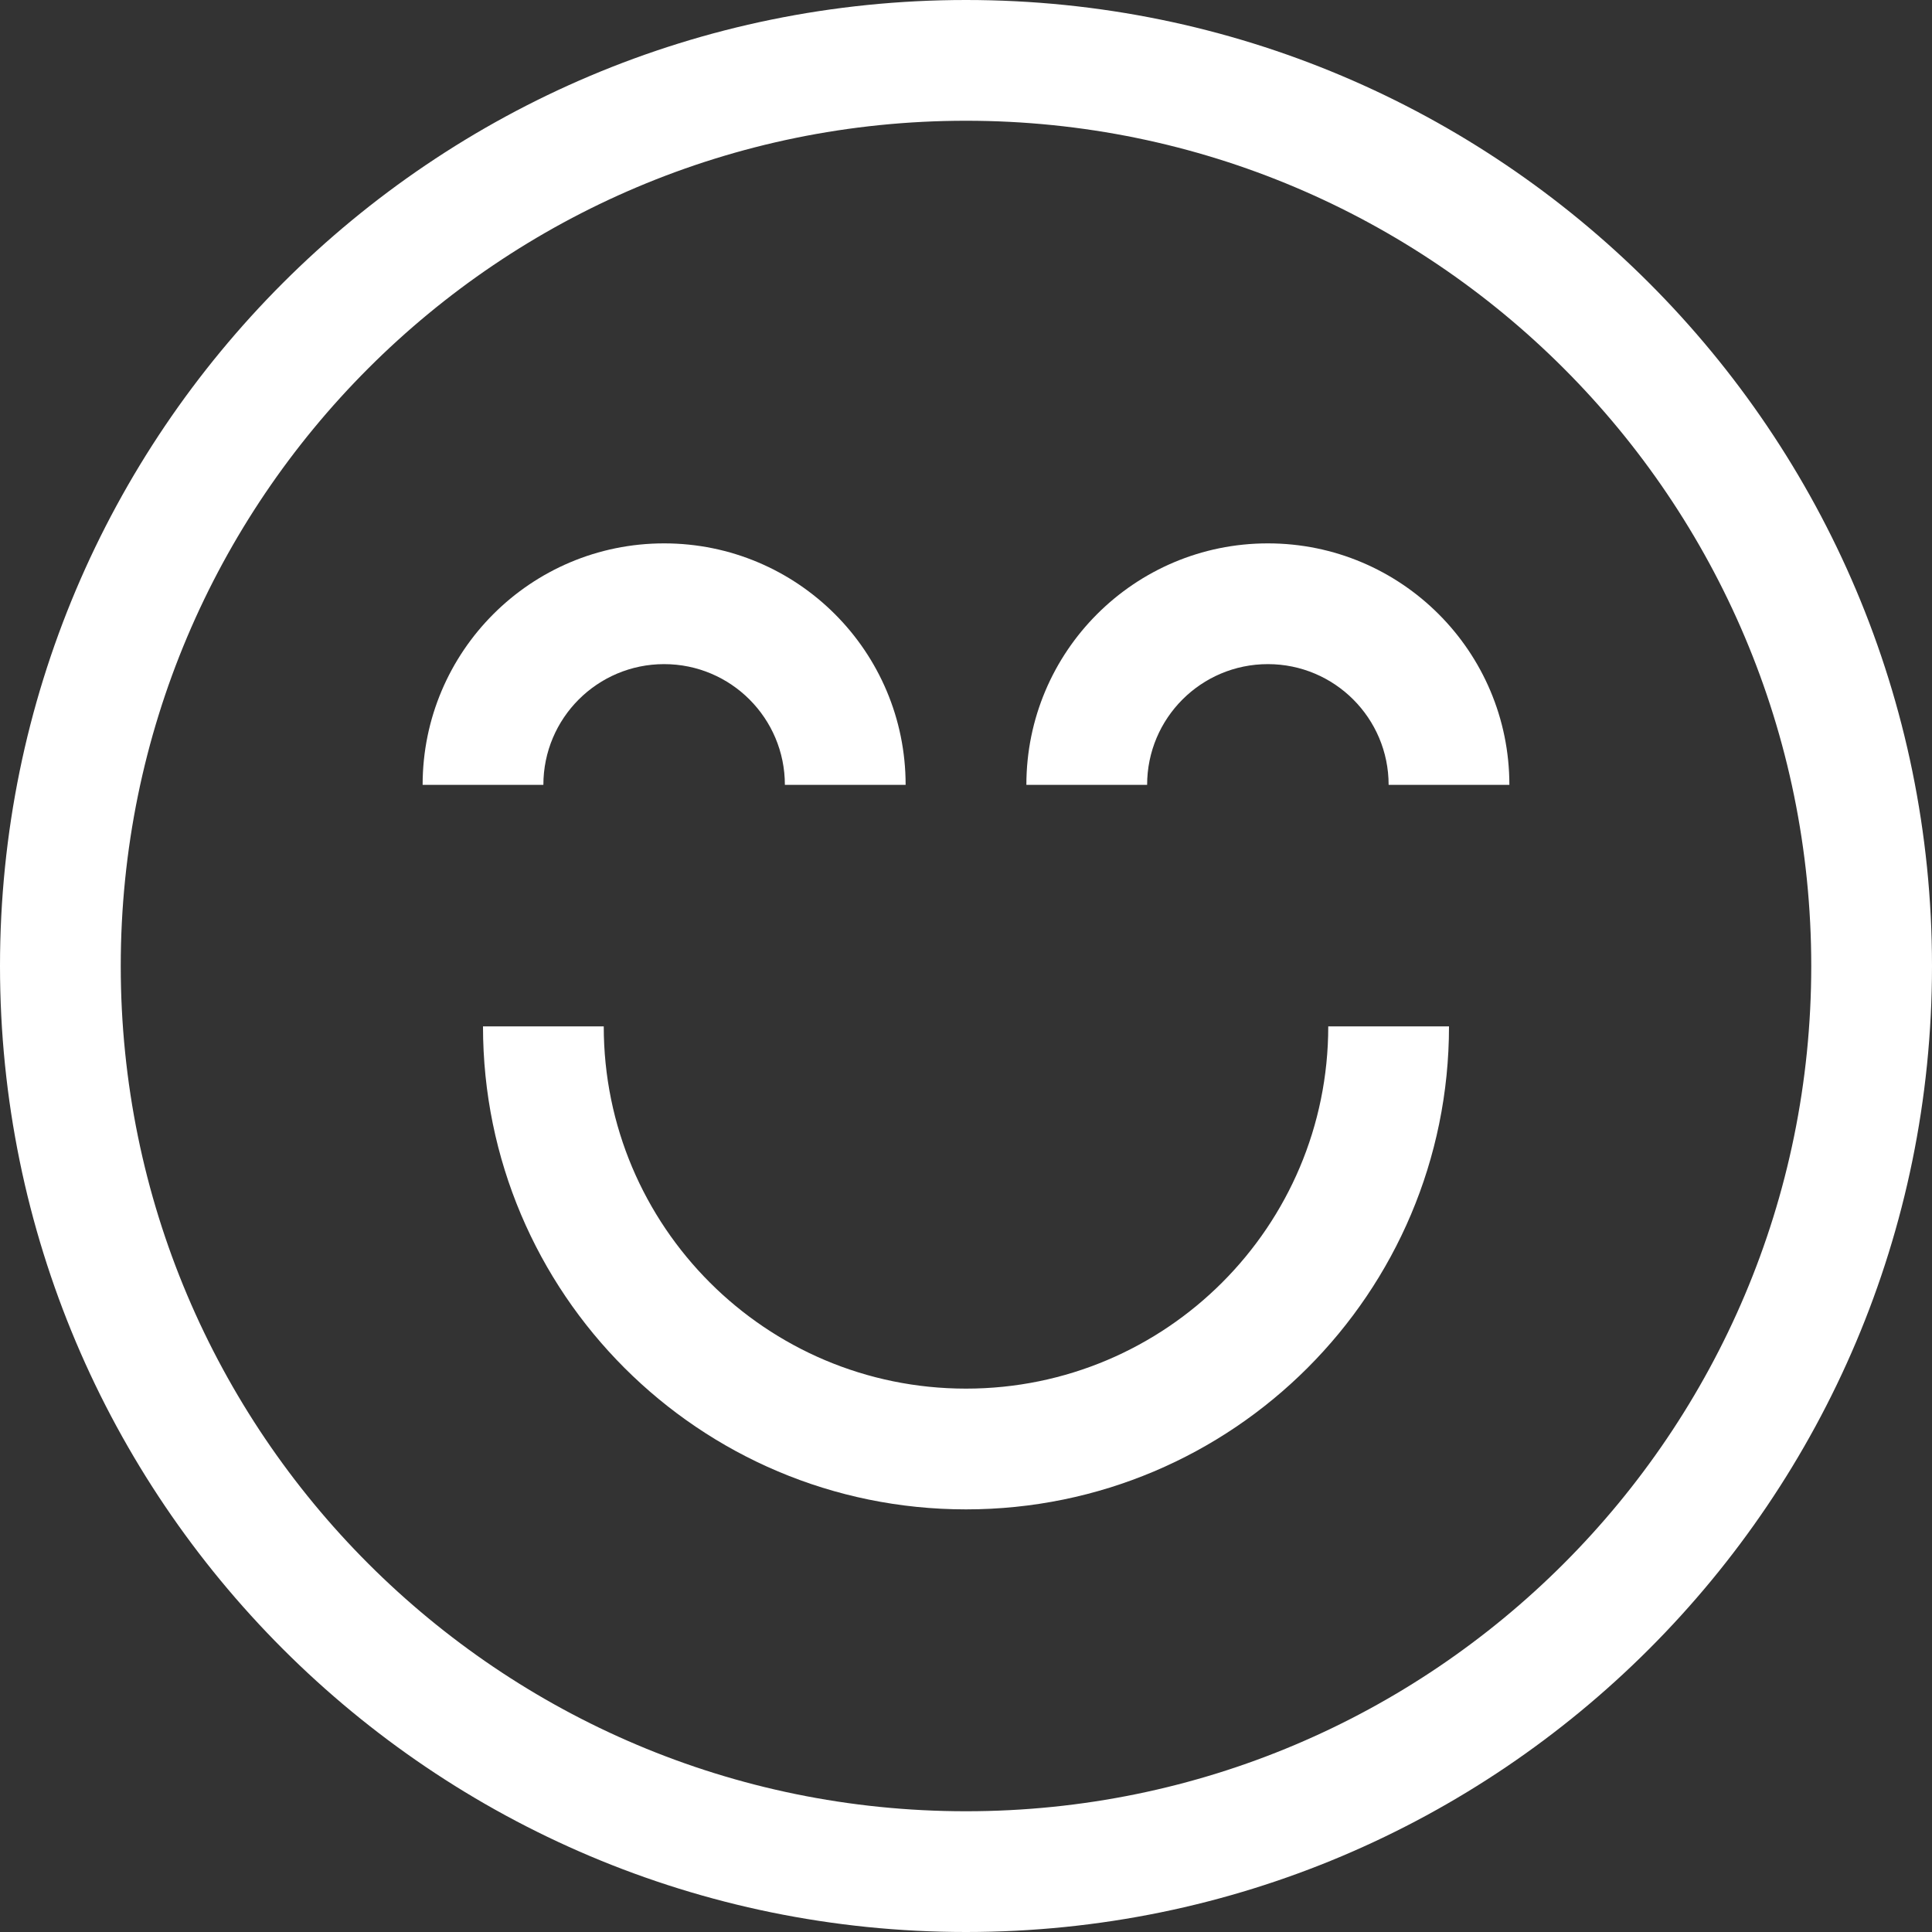
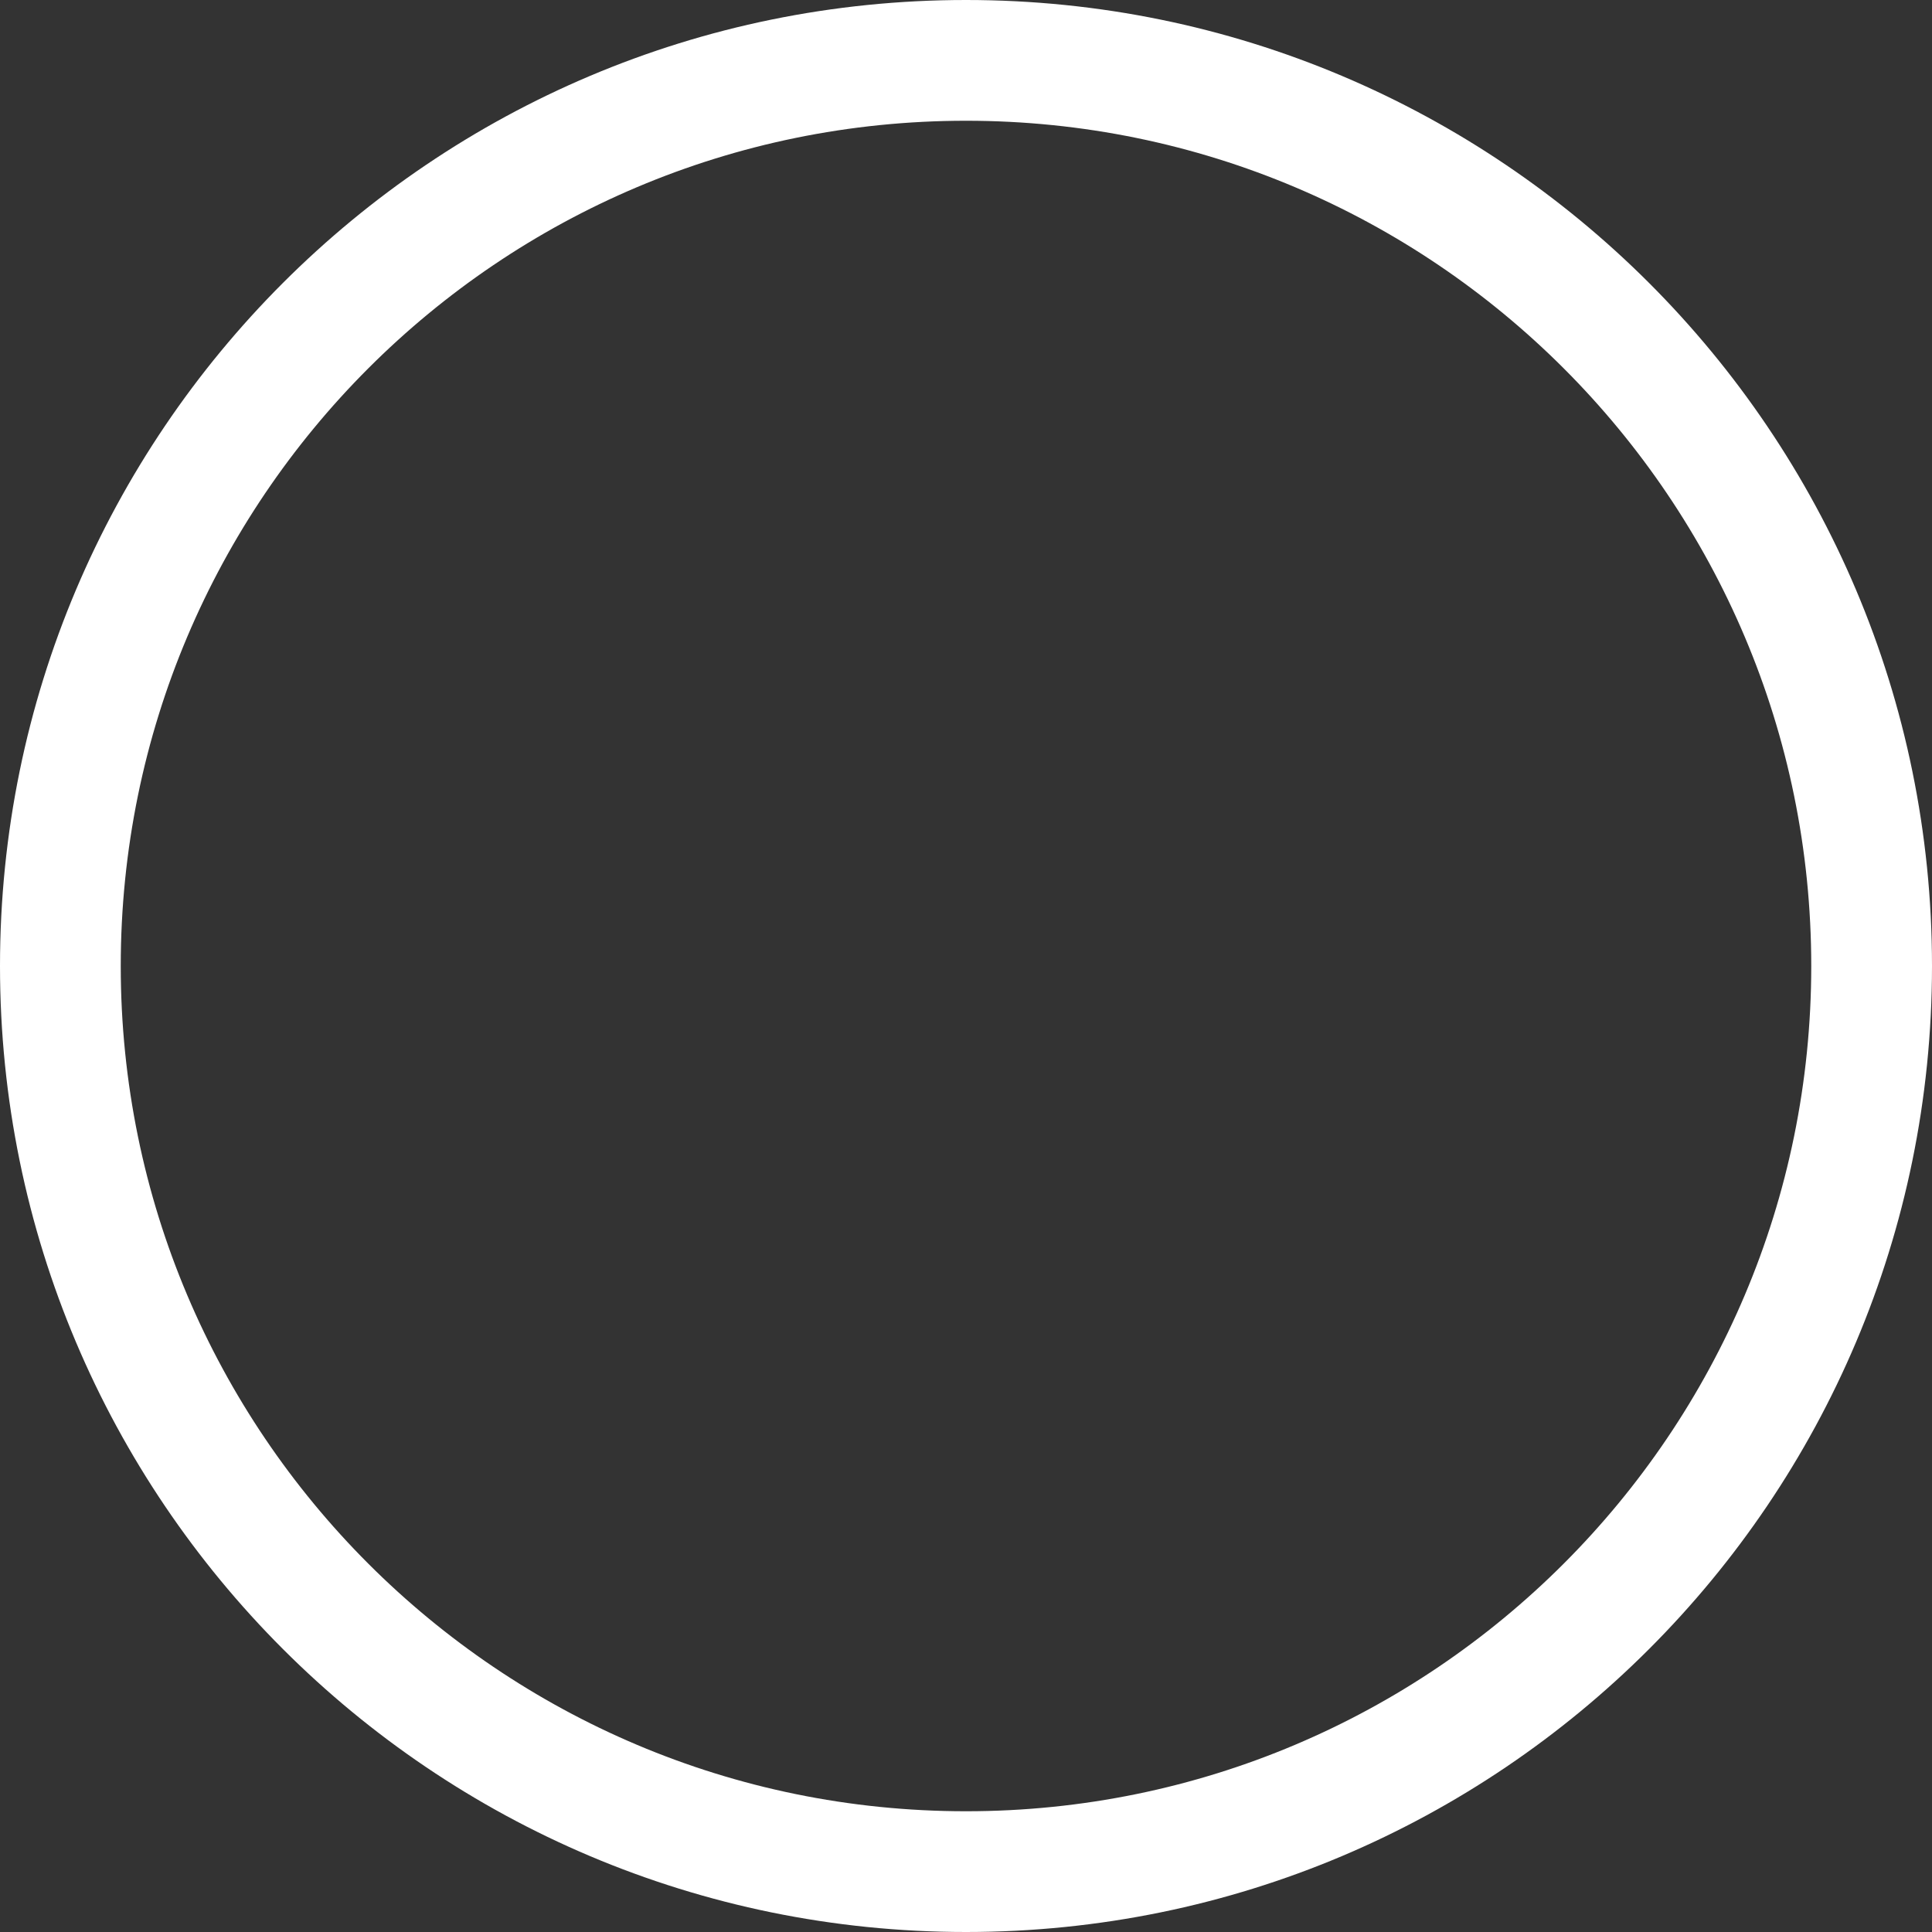
<svg xmlns="http://www.w3.org/2000/svg" version="1.1" width="512" height="512" x="0" y="0" viewBox="0 0 512 512" style="enable-background:new 0 0 512 512" xml:space="preserve" class="">
  <rect x="0" y="0" width="512" height="512" fill="#333333" stroke="none" />
  <g>
    <path d="M256 0C114.615 0 0 114.615 0 256s114.615 256 256 256 256-114.615 256-256S397.385 0 256 0zm0 480C132.288 480 32 379.712 32 256S132.288 32 256 32s224 100.288 224 224-100.288 224-224 224z" fill="#ffffff" opacity="1" data-original="#000000" class="" />
-     <path d="M176 176c17.673 0 32 14.327 32 32h32c0-35.346-28.654-64-64-64-35.346 0-64 28.654-64 64h32c0-17.673 14.327-32 32-32zM336 144c-35.346 0-64 28.654-64 64h32c0-17.673 14.327-32 32-32 17.673 0 32 14.327 32 32h32c0-35.346-28.654-64-64-64zM256 368c-53.019 0-96-42.981-96-96h-32c0 70.692 57.308 128 128 128s128-57.308 128-128h-32c0 53.019-42.981 96-96 96z" fill="#ffffff" opacity="1" data-original="#000000" class="" />
  </g>
</svg>